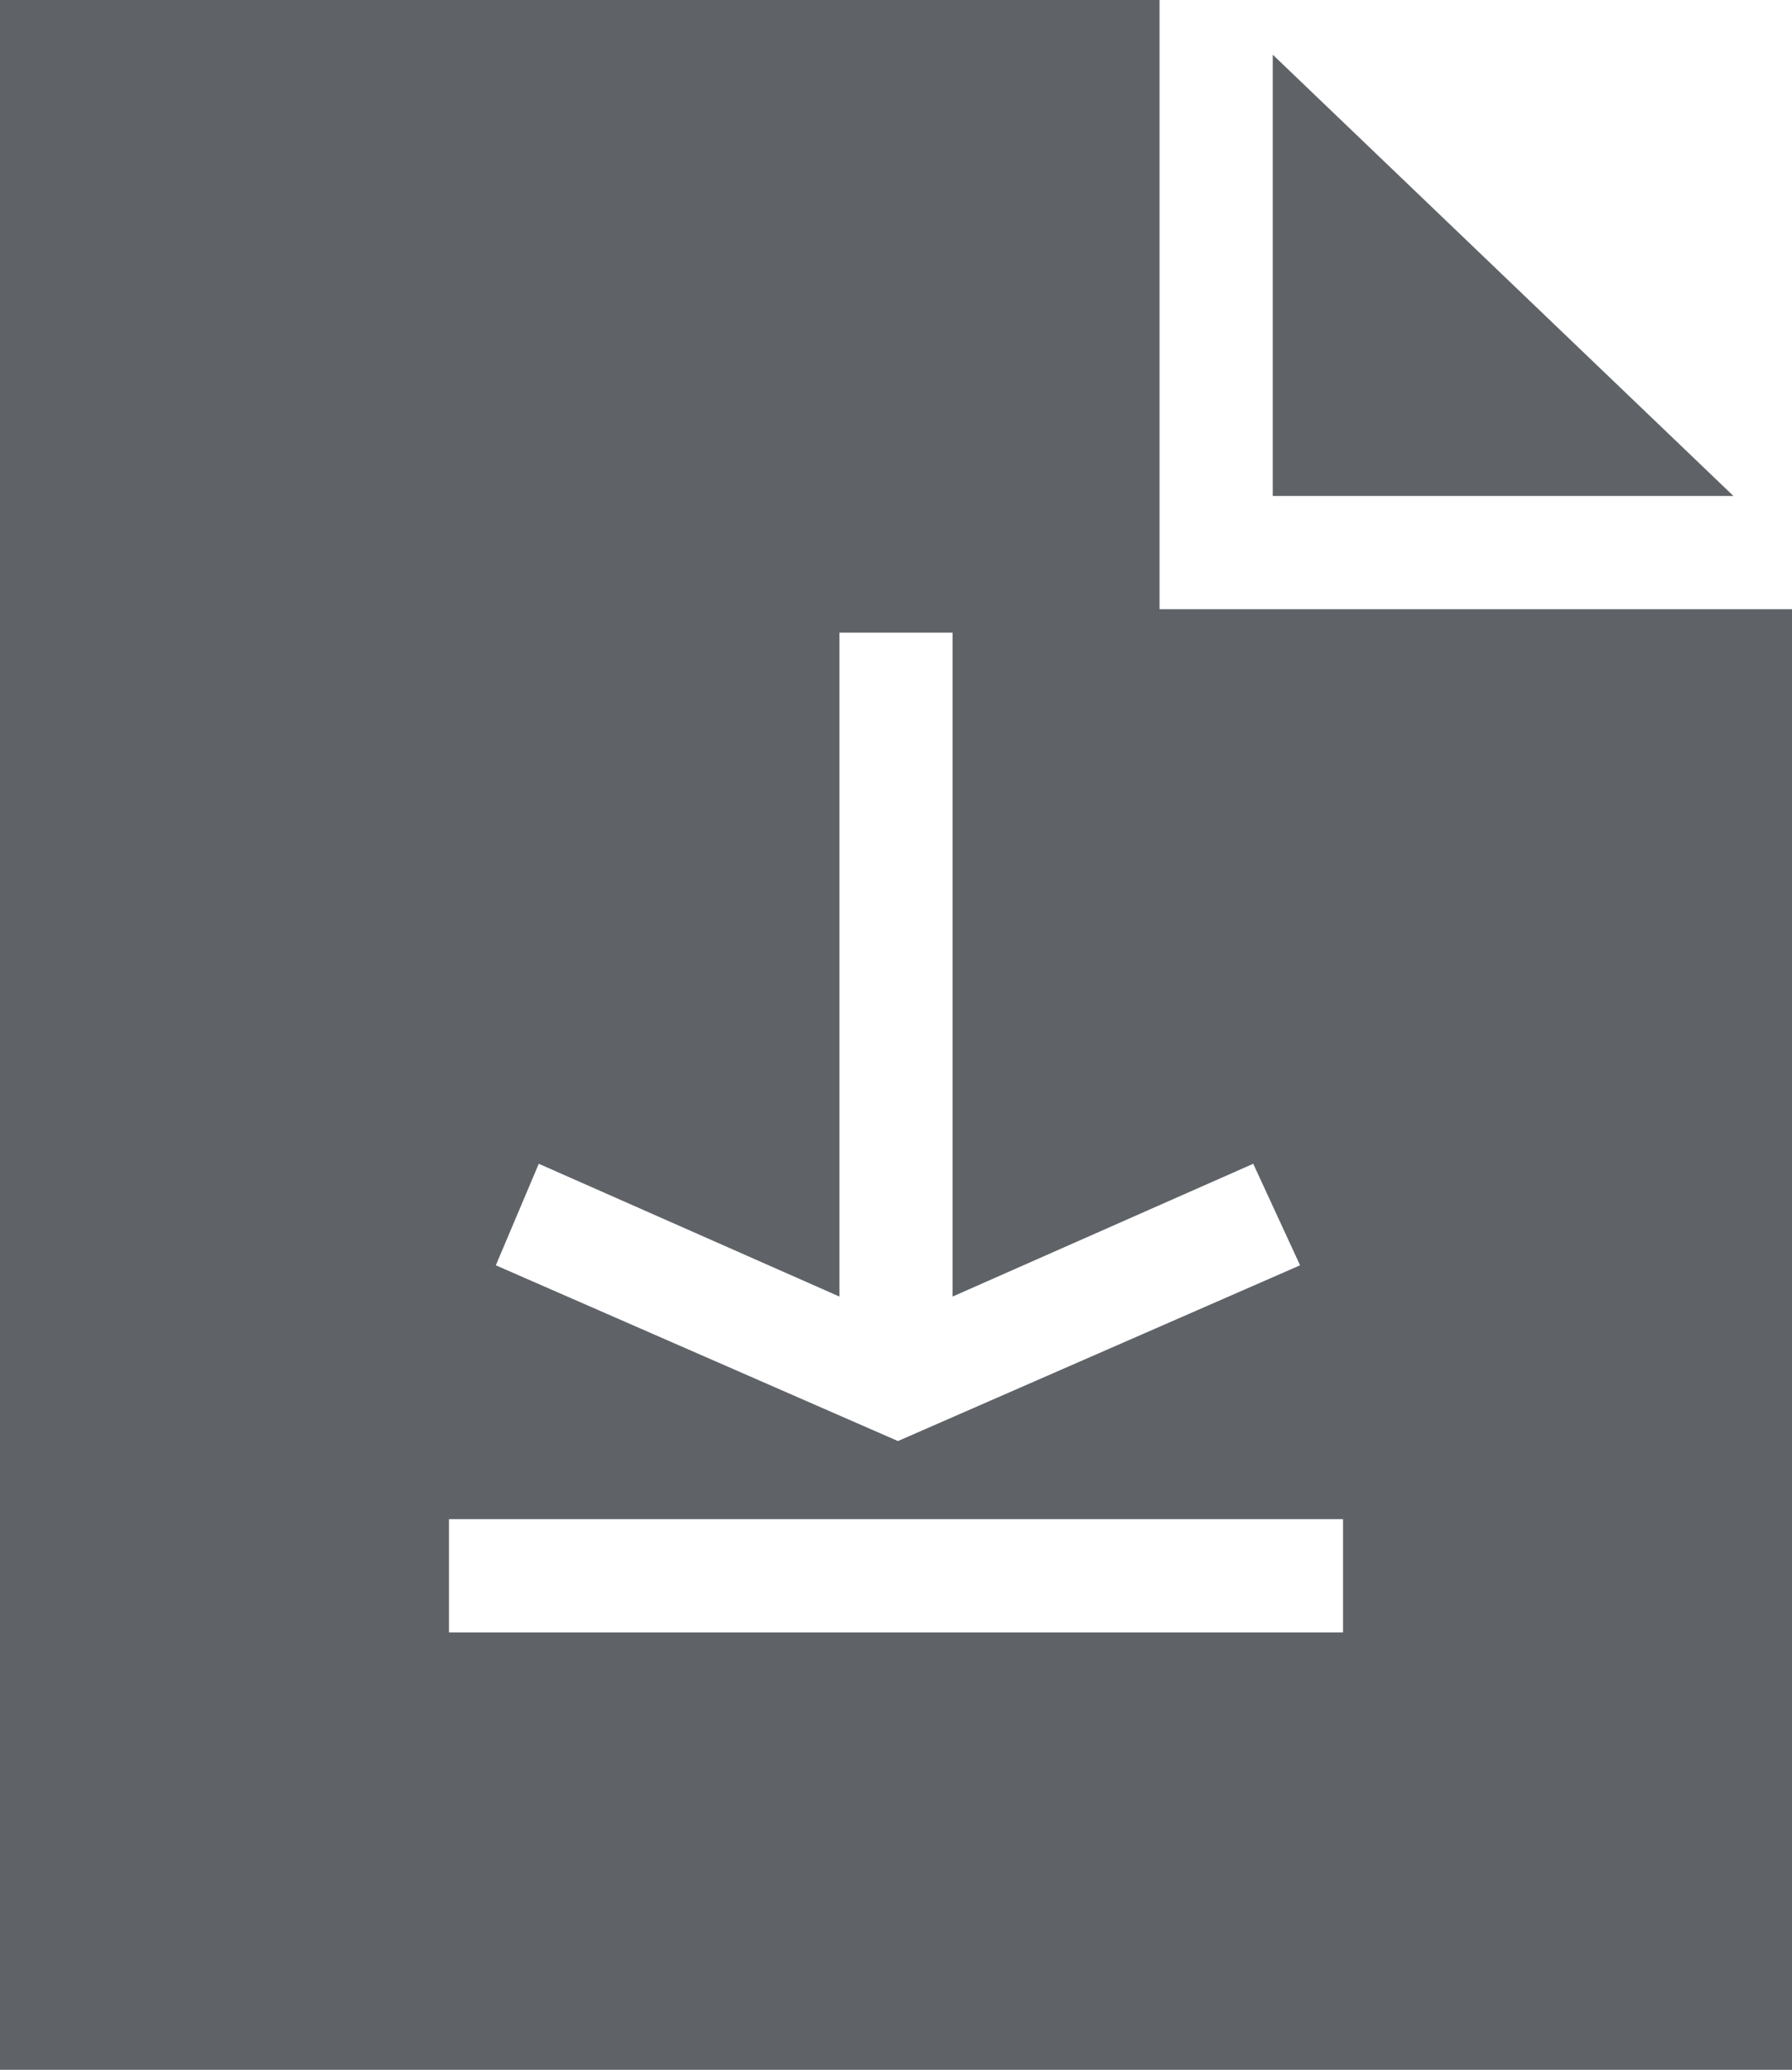
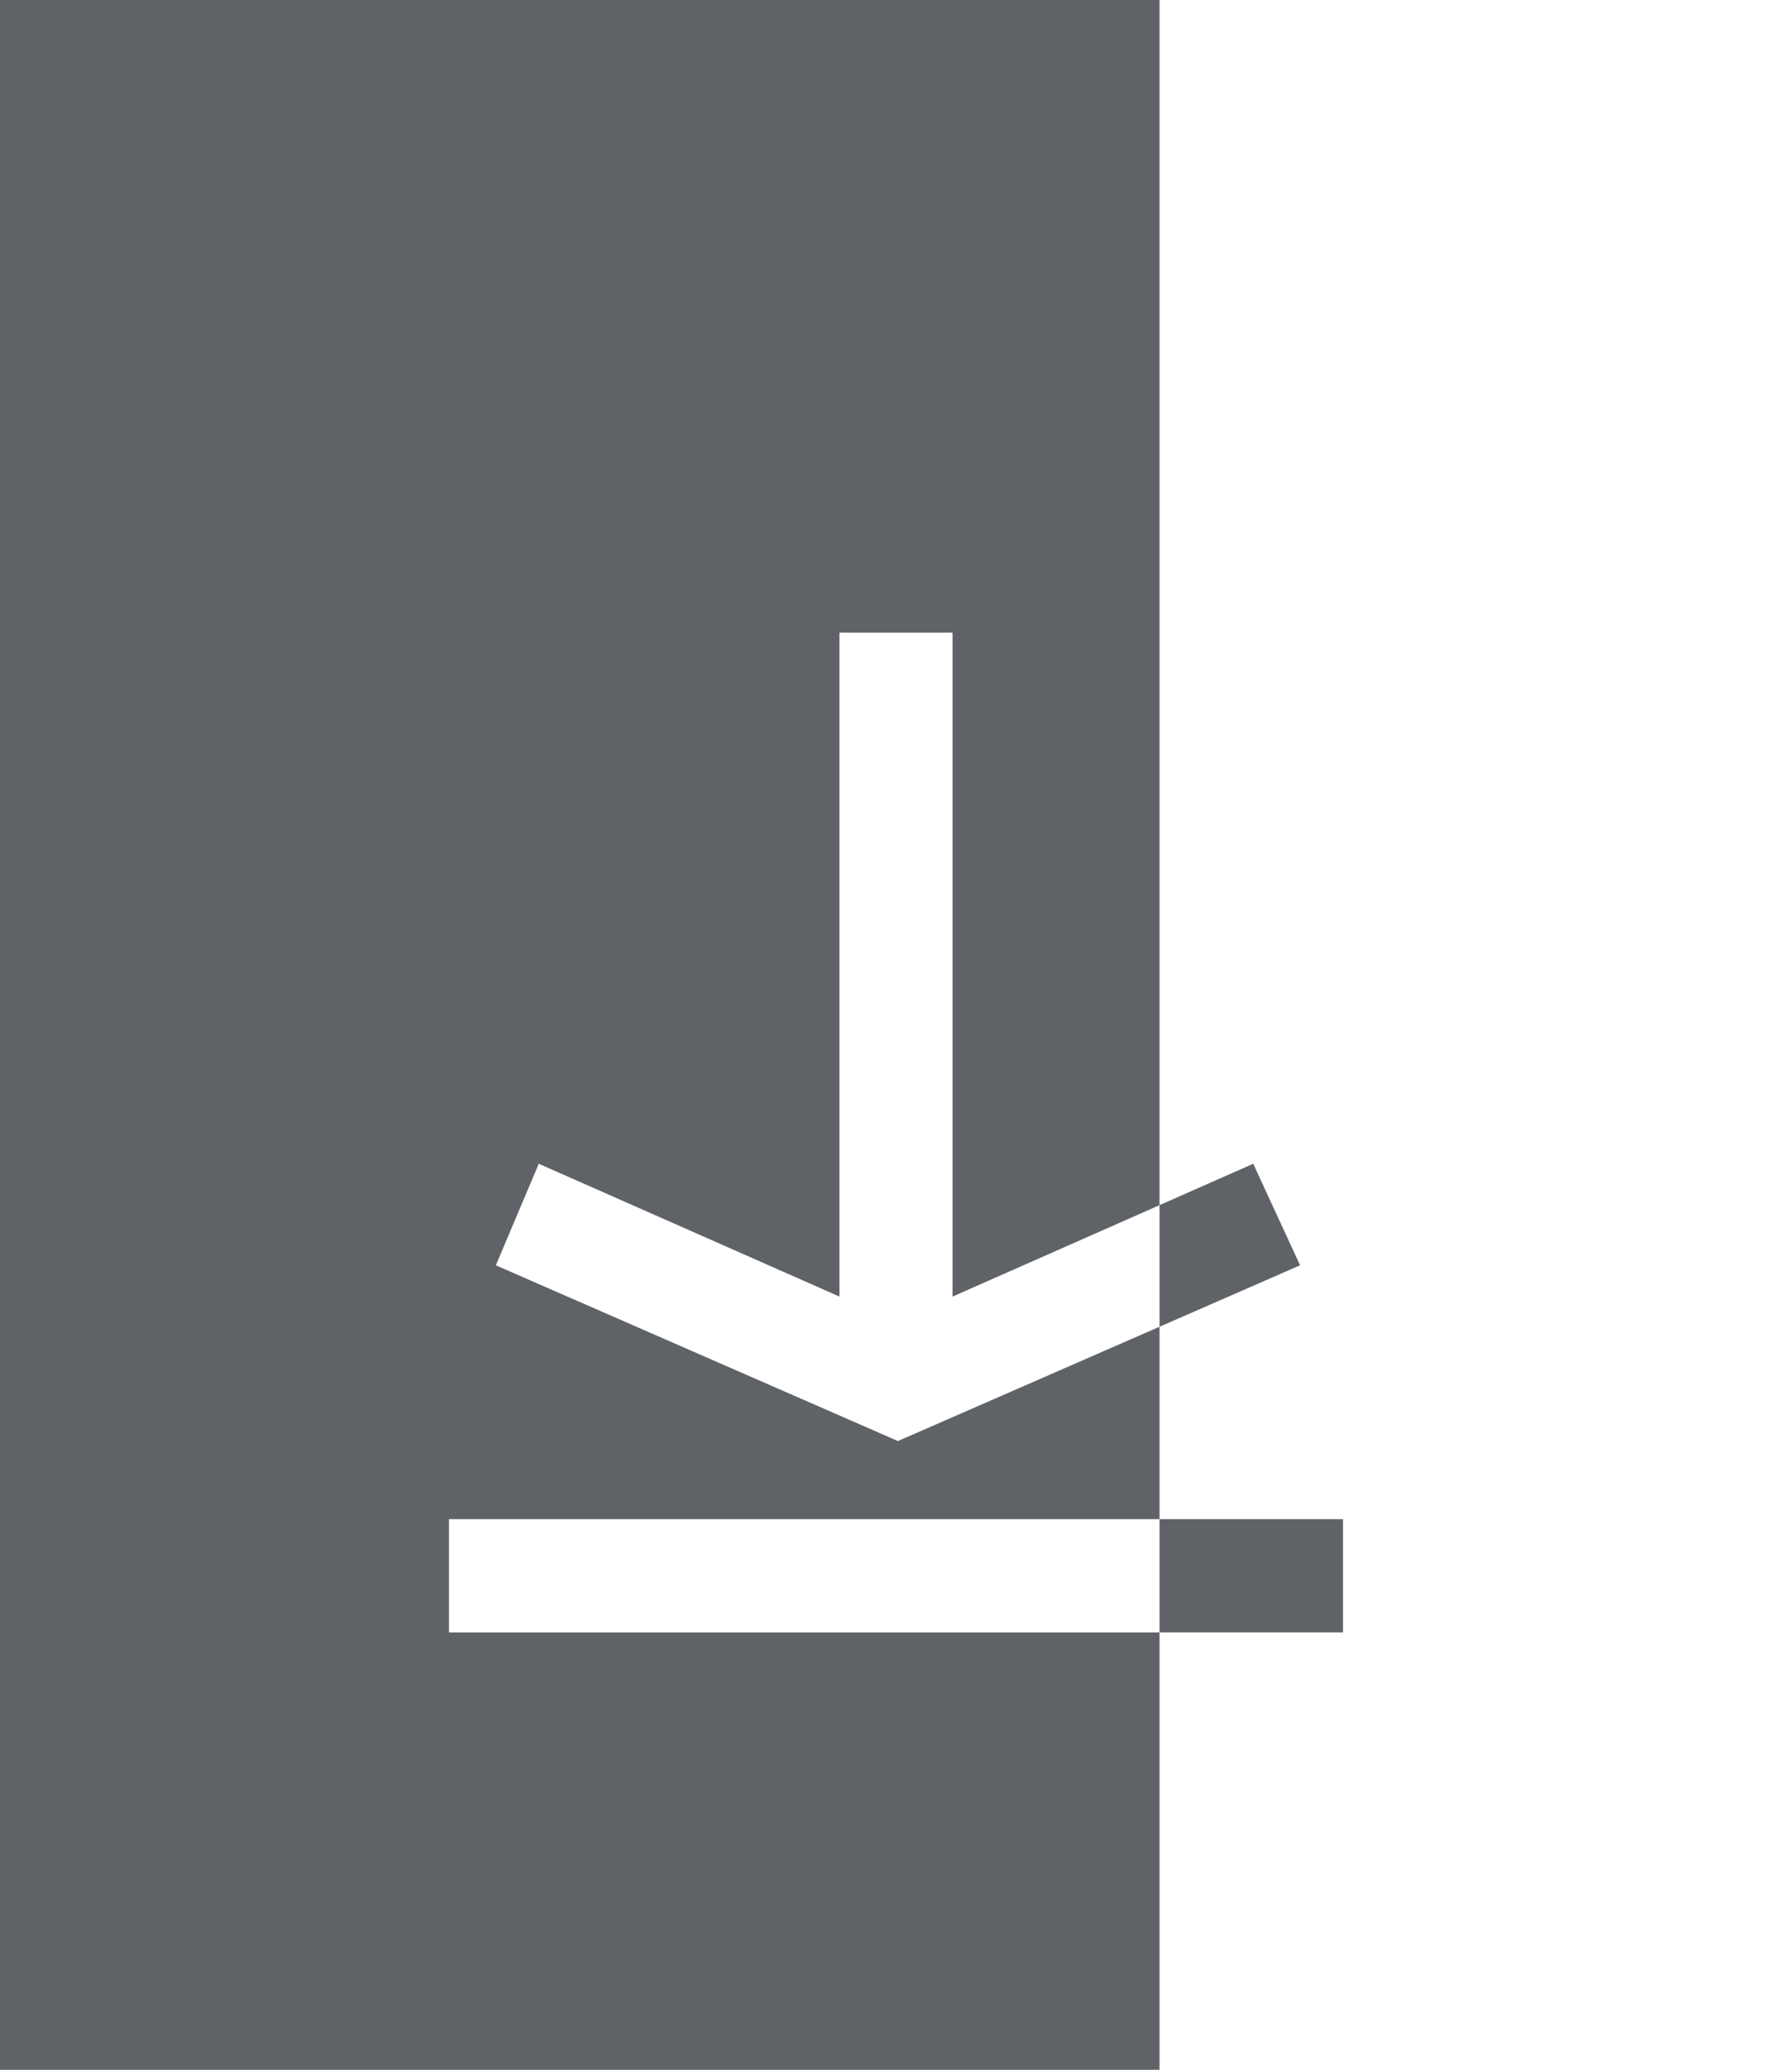
<svg xmlns="http://www.w3.org/2000/svg" version="1.1" id="Layer_1" x="0px" y="0px" viewBox="0 0 45.9 53" style="enable-background:new 0 0 45.9 53;" xml:space="preserve">
  <style type="text/css">
	.st0{fill:#5F6368;}
</style>
  <g>
-     <polygon class="st0" points="32.6,1.4 32.6,12.7 44.4,12.7  " />
-     <path class="st0" d="M29.7,15.6V0H0v53h45.9V15.6H29.7z M13.8,29.8l7.7,3.4v-17h2.9v17l7.7-3.4l1.2,2.6L23,36.9l-10.3-4.5   L13.8,29.8z M34.4,41.8H11.5v-2.9h22.9V41.8z" />
+     <path class="st0" d="M29.7,15.6V0H0v53h45.9H29.7z M13.8,29.8l7.7,3.4v-17h2.9v17l7.7-3.4l1.2,2.6L23,36.9l-10.3-4.5   L13.8,29.8z M34.4,41.8H11.5v-2.9h22.9V41.8z" />
  </g>
</svg>